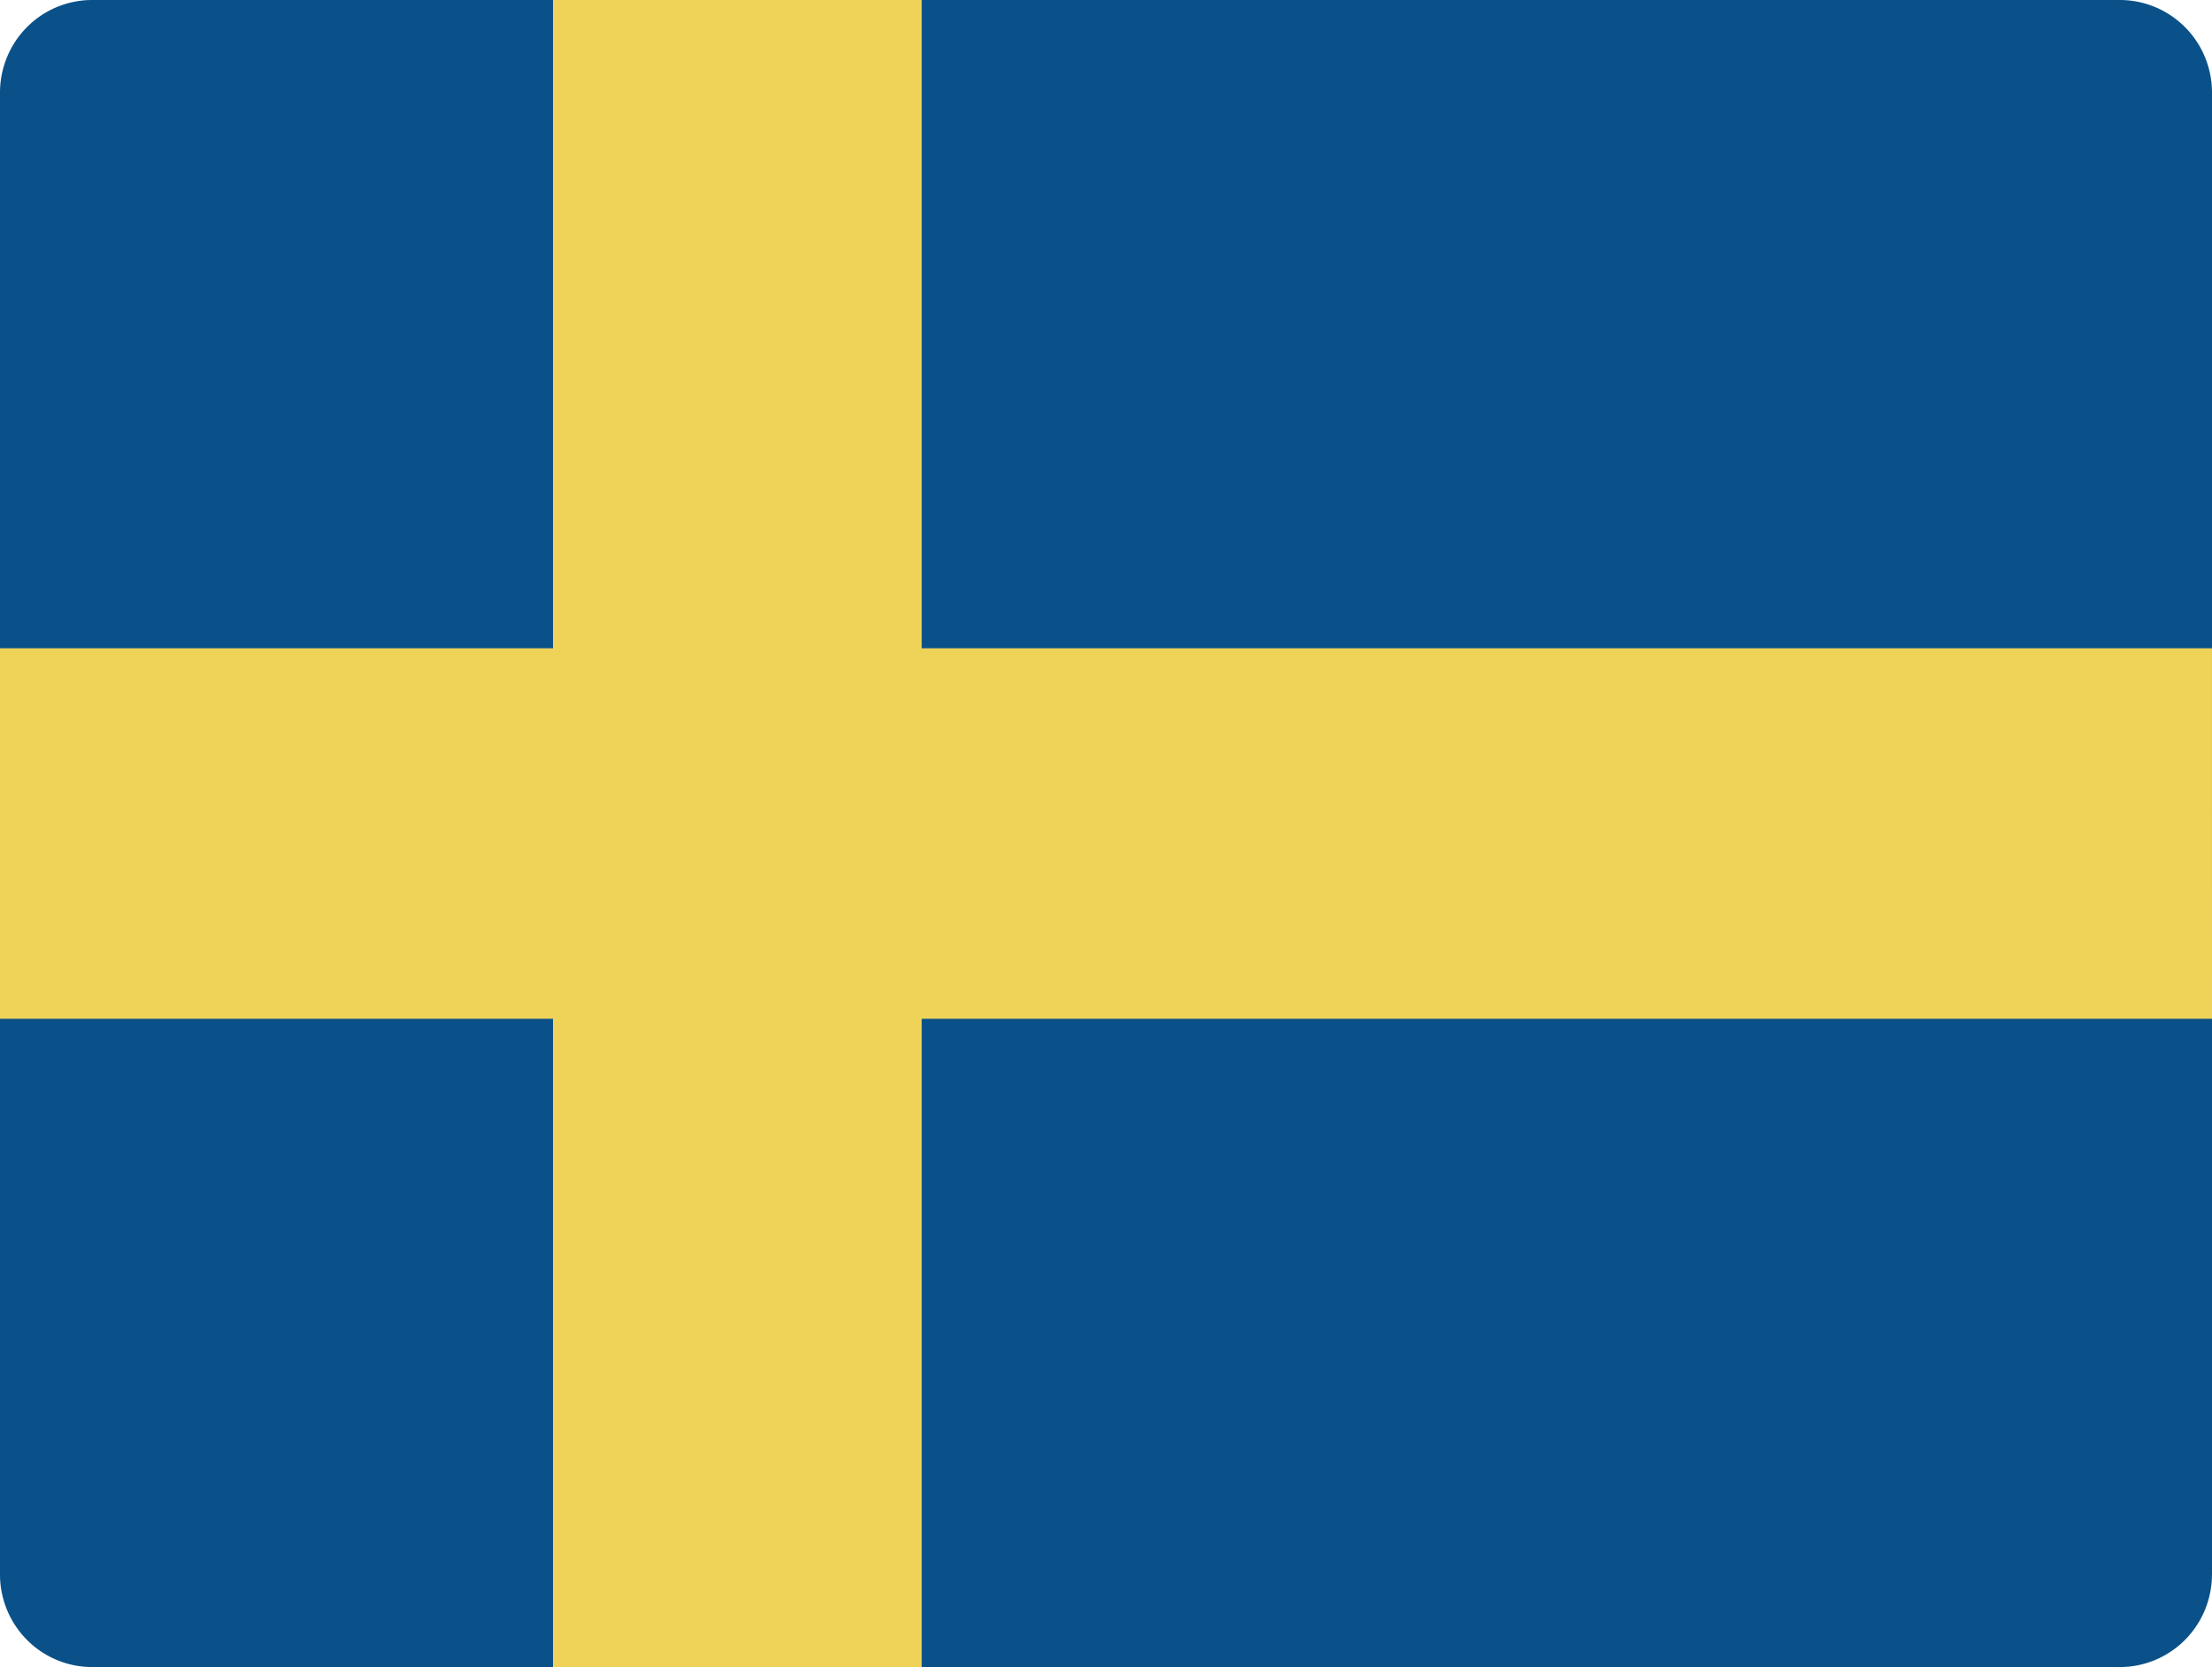
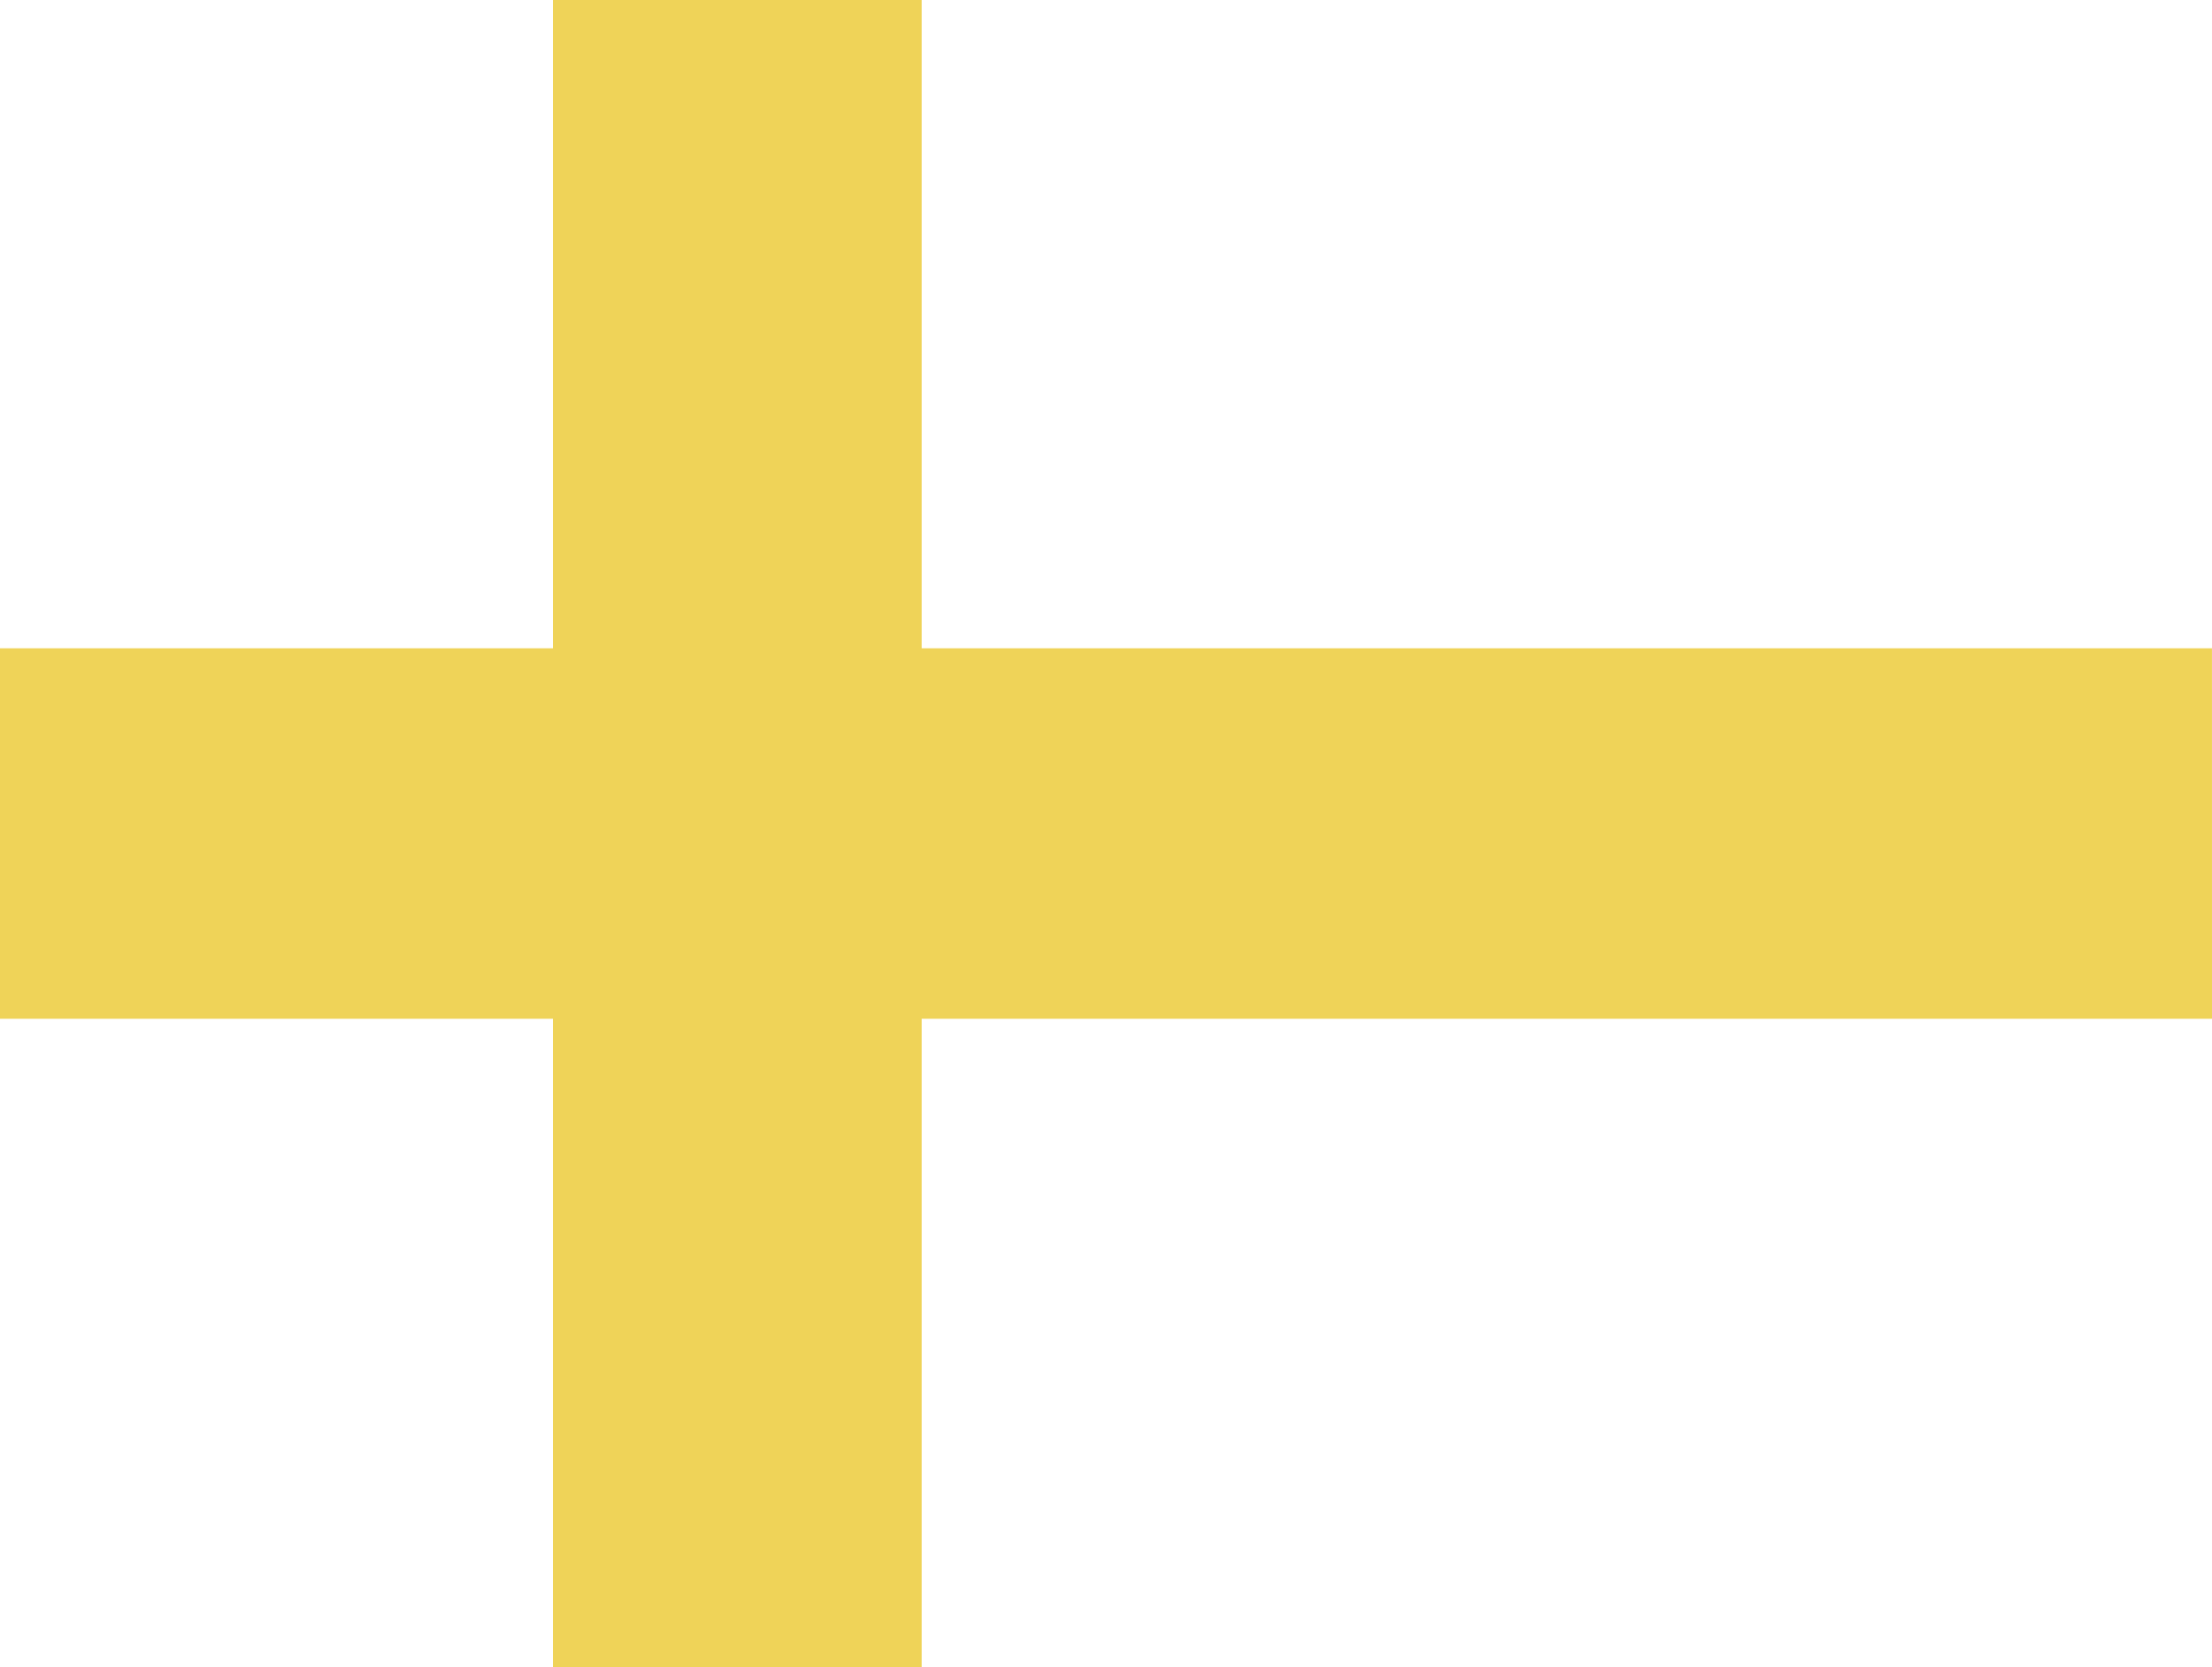
<svg xmlns="http://www.w3.org/2000/svg" width="69" height="52" viewBox="0 0 69 52">
  <g fill="none" fill-rule="nonzero">
-     <path fill="#0A5189" d="M68.999 49.111c0 .766-.303 1.501-.842 2.043-.539.542-1.27.846-2.033.846H2.876a2.867 2.867 0 0 1-2.034-.846A2.896 2.896 0 0 1 0 49.111V2.89C0 2.124.302 1.388.841.846A2.868 2.868 0 0 1 2.875 0h63.249c.763 0 1.494.304 2.034.846.54.541.842 1.277.842 2.043V49.11l-.001.001Z" />
    <path fill="#EFD358" d="M68.999 20.222H28.751V0H17.25v20.222H0v11.556h17.25V52h11.501V31.778H69z" />
  </g>
</svg>